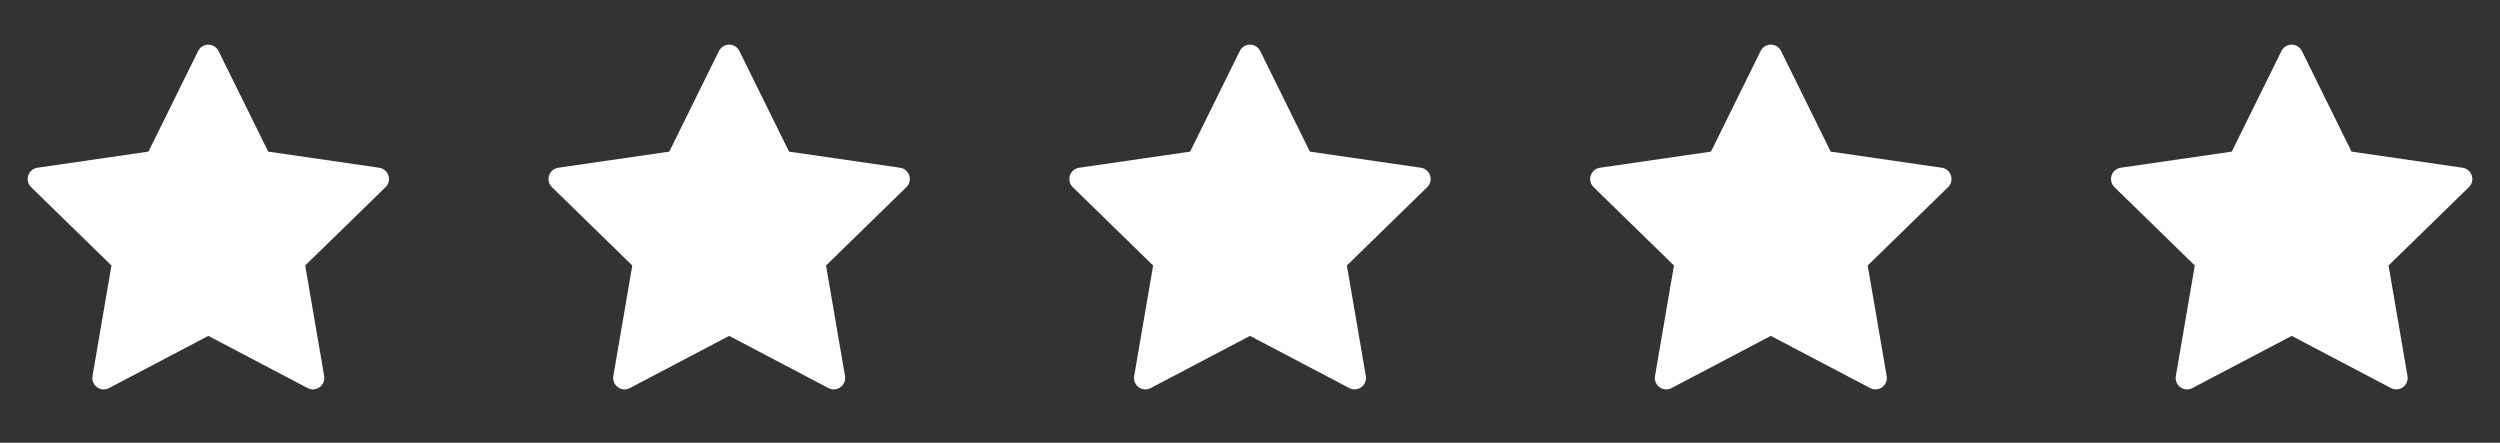
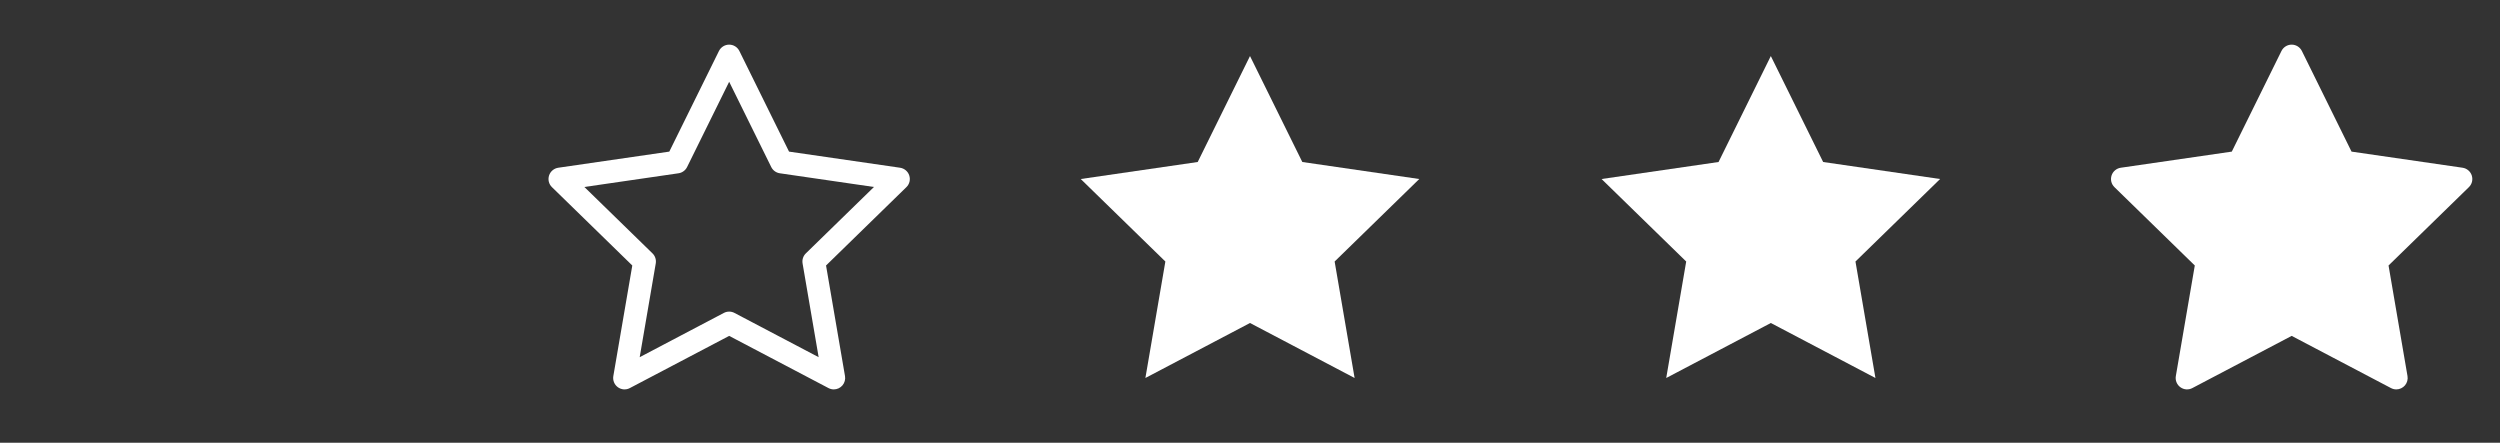
<svg xmlns="http://www.w3.org/2000/svg" width="96" height="17" viewBox="0 0 96 17" fill="none">
  <rect x="0" y="0" width="96" height="17" fill="#333333" stroke="none" />
-   <path d="M8 2.152L10.009 6.221L14.5 6.874L11.25 10.042L12.017 14.515L8 12.403L3.983 14.515L4.75 10.042L1.5 6.874L5.991 6.221L8 2.152Z" fill="white" />
-   <path d="M12.017 14.953C11.947 14.953 11.878 14.936 11.814 14.902L8 12.898L4.186 14.902C4.114 14.941 4.033 14.957 3.951 14.952C3.87 14.946 3.792 14.917 3.726 14.869C3.66 14.821 3.608 14.756 3.578 14.68C3.547 14.604 3.538 14.522 3.552 14.441L4.28 10.195L1.195 7.187C1.136 7.13 1.095 7.058 1.075 6.979C1.056 6.9 1.059 6.817 1.084 6.739C1.109 6.661 1.156 6.592 1.218 6.54C1.28 6.487 1.356 6.453 1.437 6.441L5.701 5.822L7.608 1.958C7.644 1.885 7.7 1.823 7.769 1.78C7.838 1.737 7.918 1.714 8 1.714C8.082 1.714 8.162 1.737 8.231 1.78C8.3 1.823 8.356 1.885 8.392 1.958L10.299 5.822L14.563 6.441C14.644 6.453 14.719 6.487 14.782 6.54C14.844 6.592 14.891 6.661 14.916 6.739C14.941 6.817 14.944 6.9 14.925 6.979C14.905 7.058 14.864 7.13 14.805 7.187L11.72 10.195L12.448 14.441C12.459 14.504 12.456 14.569 12.439 14.63C12.423 14.691 12.393 14.749 12.352 14.797C12.31 14.846 12.259 14.885 12.201 14.912C12.144 14.939 12.081 14.953 12.017 14.953ZM8 11.966C8.07 11.966 8.14 11.982 8.204 12.016L11.436 13.716L10.819 10.116C10.807 10.046 10.812 9.974 10.834 9.907C10.856 9.839 10.894 9.778 10.944 9.729L13.56 7.18L9.946 6.654C9.875 6.644 9.809 6.617 9.751 6.575C9.694 6.534 9.648 6.479 9.616 6.415L8 3.14L6.384 6.415C6.352 6.479 6.306 6.534 6.249 6.575C6.191 6.617 6.124 6.644 6.054 6.654L2.44 7.18L5.055 9.729C5.106 9.778 5.144 9.839 5.166 9.907C5.188 9.974 5.193 10.046 5.181 10.116L4.564 13.716L7.796 12.016C7.859 11.983 7.929 11.966 8 11.966Z" fill="white" />
-   <path d="M28 2.152L30.009 6.221L34.5 6.874L31.25 10.042L32.017 14.515L28 12.403L23.983 14.515L24.75 10.042L21.5 6.874L25.991 6.221L28 2.152Z" fill="white" />
  <path d="M32.017 14.953C31.948 14.953 31.878 14.936 31.814 14.902L28 12.898L24.186 14.902C24.114 14.941 24.033 14.957 23.951 14.952C23.87 14.946 23.792 14.917 23.726 14.869C23.66 14.821 23.608 14.756 23.578 14.68C23.547 14.604 23.538 14.522 23.552 14.441L24.28 10.195L21.195 7.187C21.136 7.13 21.095 7.058 21.075 6.979C21.056 6.9 21.059 6.817 21.084 6.739C21.109 6.661 21.156 6.592 21.218 6.54C21.28 6.487 21.356 6.453 21.437 6.441L25.701 5.822L27.608 1.958C27.644 1.885 27.7 1.823 27.769 1.78C27.838 1.737 27.918 1.714 28 1.714C28.082 1.714 28.162 1.737 28.231 1.78C28.3 1.823 28.356 1.885 28.392 1.958L30.299 5.822L34.563 6.441C34.644 6.453 34.719 6.487 34.782 6.54C34.844 6.592 34.891 6.661 34.916 6.739C34.941 6.817 34.944 6.9 34.925 6.979C34.905 7.058 34.864 7.13 34.805 7.187L31.72 10.195L32.448 14.441C32.459 14.504 32.456 14.569 32.439 14.63C32.423 14.691 32.393 14.749 32.352 14.797C32.31 14.846 32.259 14.885 32.202 14.912C32.144 14.939 32.081 14.953 32.017 14.953ZM28 11.966C28.07 11.966 28.14 11.982 28.203 12.016L31.436 13.716L30.819 10.116C30.807 10.046 30.812 9.974 30.834 9.907C30.856 9.839 30.894 9.778 30.945 9.729L33.56 7.18L29.946 6.654C29.875 6.644 29.809 6.617 29.751 6.575C29.694 6.534 29.648 6.479 29.616 6.415L28 3.14L26.384 6.415C26.352 6.479 26.306 6.534 26.248 6.575C26.191 6.617 26.125 6.644 26.054 6.654L22.44 7.18L25.055 9.729C25.106 9.778 25.144 9.839 25.166 9.907C25.188 9.974 25.193 10.046 25.181 10.116L24.564 13.716L27.796 12.016C27.859 11.983 27.929 11.966 28 11.966Z" fill="white" />
  <path d="M48 2.152L50.009 6.221L54.5 6.874L51.25 10.042L52.017 14.515L48 12.403L43.983 14.515L44.75 10.042L41.5 6.874L45.992 6.221L48 2.152Z" fill="white" />
-   <path d="M52.017 14.953C51.947 14.953 51.878 14.936 51.814 14.902L48 12.898L44.186 14.902C44.114 14.941 44.033 14.957 43.951 14.952C43.87 14.946 43.792 14.917 43.726 14.869C43.66 14.821 43.608 14.756 43.578 14.68C43.547 14.604 43.538 14.522 43.552 14.441L44.28 10.195L41.195 7.187C41.136 7.13 41.095 7.058 41.075 6.979C41.056 6.9 41.059 6.817 41.084 6.739C41.109 6.661 41.156 6.592 41.218 6.54C41.28 6.487 41.356 6.453 41.437 6.441L45.701 5.822L47.608 1.958C47.644 1.885 47.7 1.823 47.769 1.78C47.838 1.737 47.918 1.714 48 1.714C48.082 1.714 48.162 1.737 48.231 1.78C48.3 1.823 48.356 1.885 48.392 1.958L50.299 5.822L54.563 6.441C54.644 6.453 54.719 6.487 54.782 6.54C54.844 6.592 54.891 6.661 54.916 6.739C54.941 6.817 54.944 6.9 54.925 6.979C54.905 7.058 54.864 7.13 54.805 7.187L51.72 10.195L52.448 14.441C52.459 14.504 52.456 14.569 52.439 14.63C52.423 14.691 52.393 14.749 52.352 14.797C52.31 14.846 52.259 14.885 52.202 14.912C52.144 14.939 52.081 14.953 52.017 14.953ZM48 11.966C48.07 11.966 48.14 11.982 48.203 12.016L51.436 13.716L50.819 10.116C50.807 10.046 50.812 9.974 50.834 9.907C50.856 9.839 50.894 9.778 50.944 9.729L53.56 7.18L49.946 6.654C49.875 6.644 49.809 6.617 49.751 6.575C49.694 6.534 49.648 6.479 49.616 6.415L48 3.14L46.384 6.415C46.352 6.479 46.306 6.534 46.248 6.575C46.191 6.617 46.124 6.644 46.054 6.654L42.44 7.18L45.055 9.729C45.106 9.778 45.144 9.839 45.166 9.907C45.188 9.974 45.193 10.046 45.181 10.116L44.564 13.716L47.796 12.016C47.859 11.983 47.929 11.966 48 11.966Z" fill="white" />
  <path d="M68 2.152L70.009 6.221L74.5 6.874L71.25 10.042L72.017 14.515L68 12.403L63.983 14.515L64.75 10.042L61.5 6.874L65.992 6.221L68 2.152Z" fill="white" />
-   <path d="M72.017 14.953C71.948 14.953 71.878 14.936 71.814 14.902L68 12.898L64.186 14.902C64.114 14.941 64.033 14.957 63.951 14.952C63.87 14.946 63.792 14.917 63.726 14.869C63.66 14.821 63.608 14.756 63.578 14.68C63.547 14.604 63.538 14.522 63.552 14.441L64.28 10.195L61.195 7.187C61.136 7.13 61.095 7.058 61.075 6.979C61.056 6.9 61.059 6.817 61.084 6.739C61.109 6.661 61.156 6.592 61.218 6.54C61.28 6.487 61.356 6.453 61.437 6.441L65.701 5.822L67.608 1.958C67.644 1.885 67.7 1.823 67.769 1.78C67.838 1.737 67.918 1.714 68 1.714C68.082 1.714 68.162 1.737 68.231 1.78C68.3 1.823 68.356 1.885 68.392 1.958L70.299 5.822L74.563 6.441C74.644 6.453 74.719 6.487 74.782 6.54C74.844 6.592 74.891 6.661 74.916 6.739C74.941 6.817 74.944 6.9 74.925 6.979C74.905 7.058 74.864 7.13 74.805 7.187L71.72 10.195L72.448 14.441C72.459 14.504 72.456 14.569 72.439 14.63C72.423 14.691 72.393 14.749 72.352 14.797C72.311 14.846 72.259 14.885 72.201 14.912C72.144 14.939 72.081 14.953 72.017 14.953ZM68 11.966C68.07 11.966 68.14 11.982 68.204 12.016L71.436 13.716L70.819 10.116C70.807 10.046 70.812 9.974 70.834 9.907C70.856 9.839 70.894 9.778 70.945 9.729L73.56 7.18L69.946 6.654C69.875 6.644 69.809 6.617 69.751 6.575C69.694 6.534 69.648 6.479 69.616 6.415L68 3.14L66.384 6.415C66.352 6.479 66.306 6.534 66.249 6.575C66.191 6.617 66.124 6.644 66.054 6.654L62.44 7.18L65.055 9.729C65.106 9.778 65.144 9.839 65.166 9.907C65.188 9.974 65.193 10.046 65.181 10.116L64.564 13.716L67.796 12.016C67.859 11.983 67.929 11.966 68 11.966Z" fill="white" />
  <path d="M88 2.152L90.009 6.221L94.5 6.874L91.25 10.042L92.017 14.515L88 12.403L83.983 14.515L84.75 10.042L81.5 6.874L85.992 6.221L88 2.152Z" fill="white" />
  <path d="M92.017 14.953C91.948 14.953 91.878 14.936 91.814 14.902L88 12.898L84.186 14.902C84.114 14.941 84.033 14.957 83.951 14.952C83.87 14.946 83.792 14.917 83.726 14.869C83.66 14.821 83.608 14.756 83.578 14.68C83.547 14.604 83.538 14.522 83.552 14.441L84.28 10.195L81.195 7.187C81.136 7.13 81.095 7.058 81.075 6.979C81.056 6.9 81.059 6.817 81.084 6.739C81.109 6.661 81.156 6.592 81.218 6.54C81.28 6.487 81.356 6.453 81.437 6.441L85.701 5.822L87.608 1.958C87.644 1.885 87.7 1.823 87.769 1.78C87.838 1.737 87.918 1.714 88 1.714C88.082 1.714 88.162 1.737 88.231 1.78C88.3 1.823 88.356 1.885 88.392 1.958L90.299 5.822L94.563 6.441C94.644 6.453 94.719 6.487 94.782 6.54C94.844 6.592 94.891 6.661 94.916 6.739C94.941 6.817 94.944 6.9 94.925 6.979C94.905 7.058 94.864 7.13 94.805 7.187L91.72 10.195L92.448 14.441C92.459 14.504 92.456 14.569 92.439 14.63C92.423 14.691 92.393 14.749 92.352 14.797C92.311 14.846 92.259 14.885 92.201 14.912C92.144 14.939 92.081 14.953 92.017 14.953ZM88 11.966C88.07 11.966 88.14 11.982 88.204 12.016L91.436 13.716L90.819 10.116C90.807 10.046 90.812 9.974 90.834 9.907C90.856 9.839 90.894 9.778 90.945 9.729L93.56 7.18L89.946 6.654C89.875 6.644 89.809 6.617 89.751 6.575C89.694 6.534 89.648 6.479 89.616 6.415L88 3.14L86.384 6.415C86.352 6.479 86.306 6.534 86.249 6.575C86.191 6.617 86.124 6.644 86.054 6.654L82.44 7.18L85.055 9.729C85.106 9.778 85.144 9.839 85.166 9.907C85.188 9.974 85.193 10.046 85.181 10.116L84.564 13.716L87.796 12.016C87.859 11.983 87.929 11.966 88 11.966Z" fill="white" />
</svg>